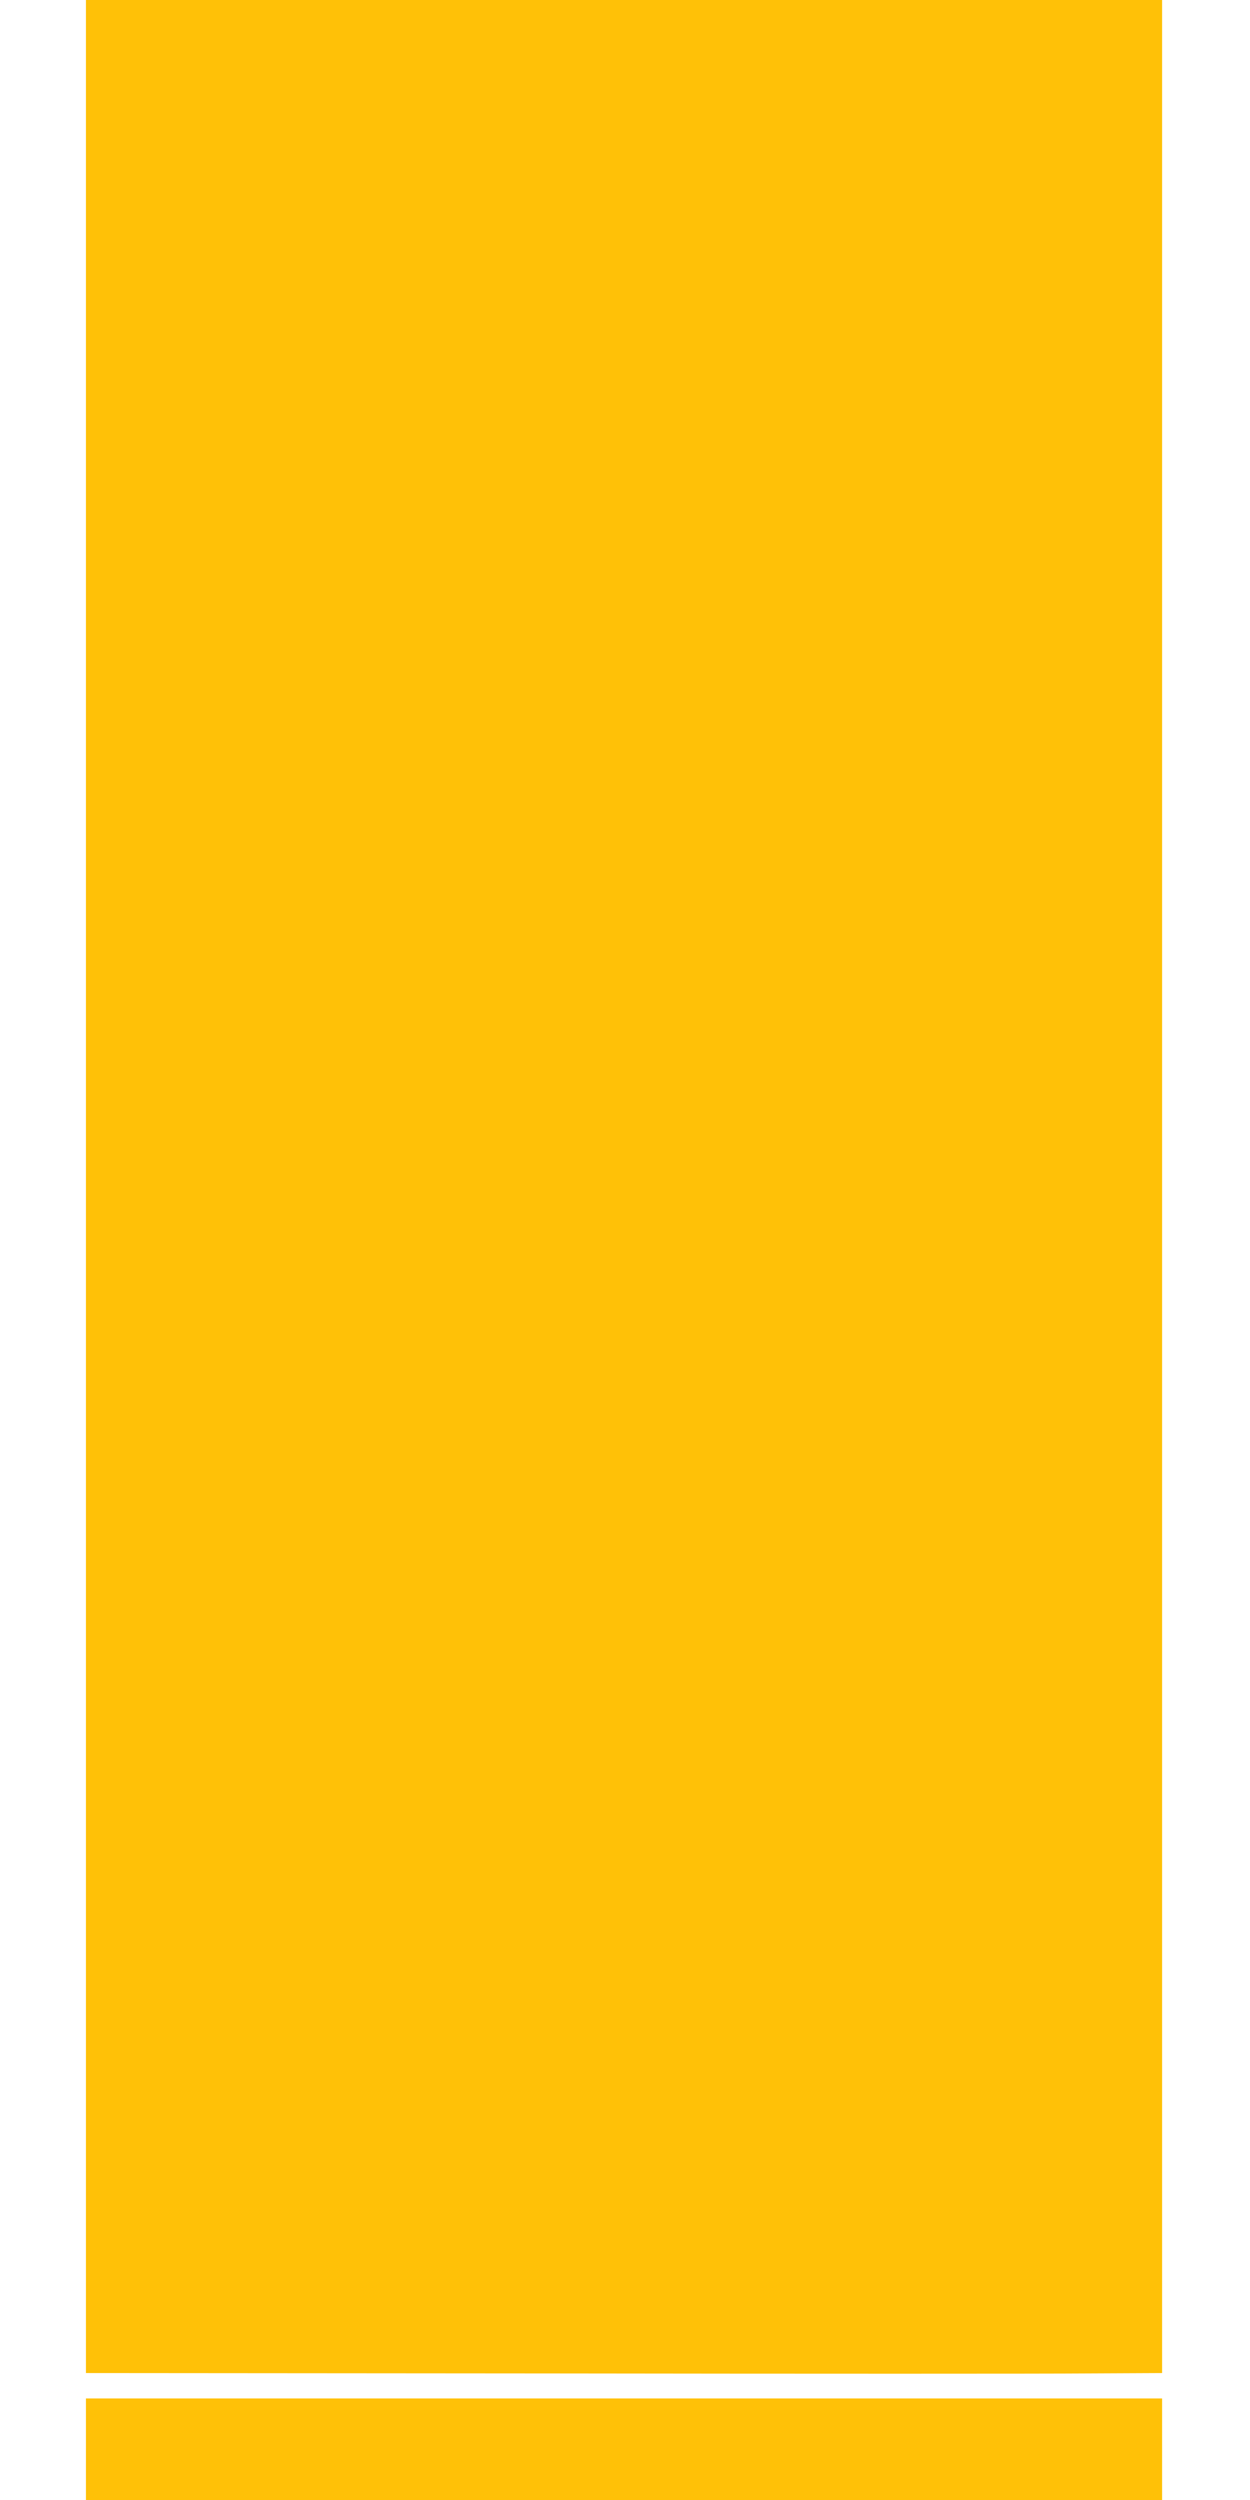
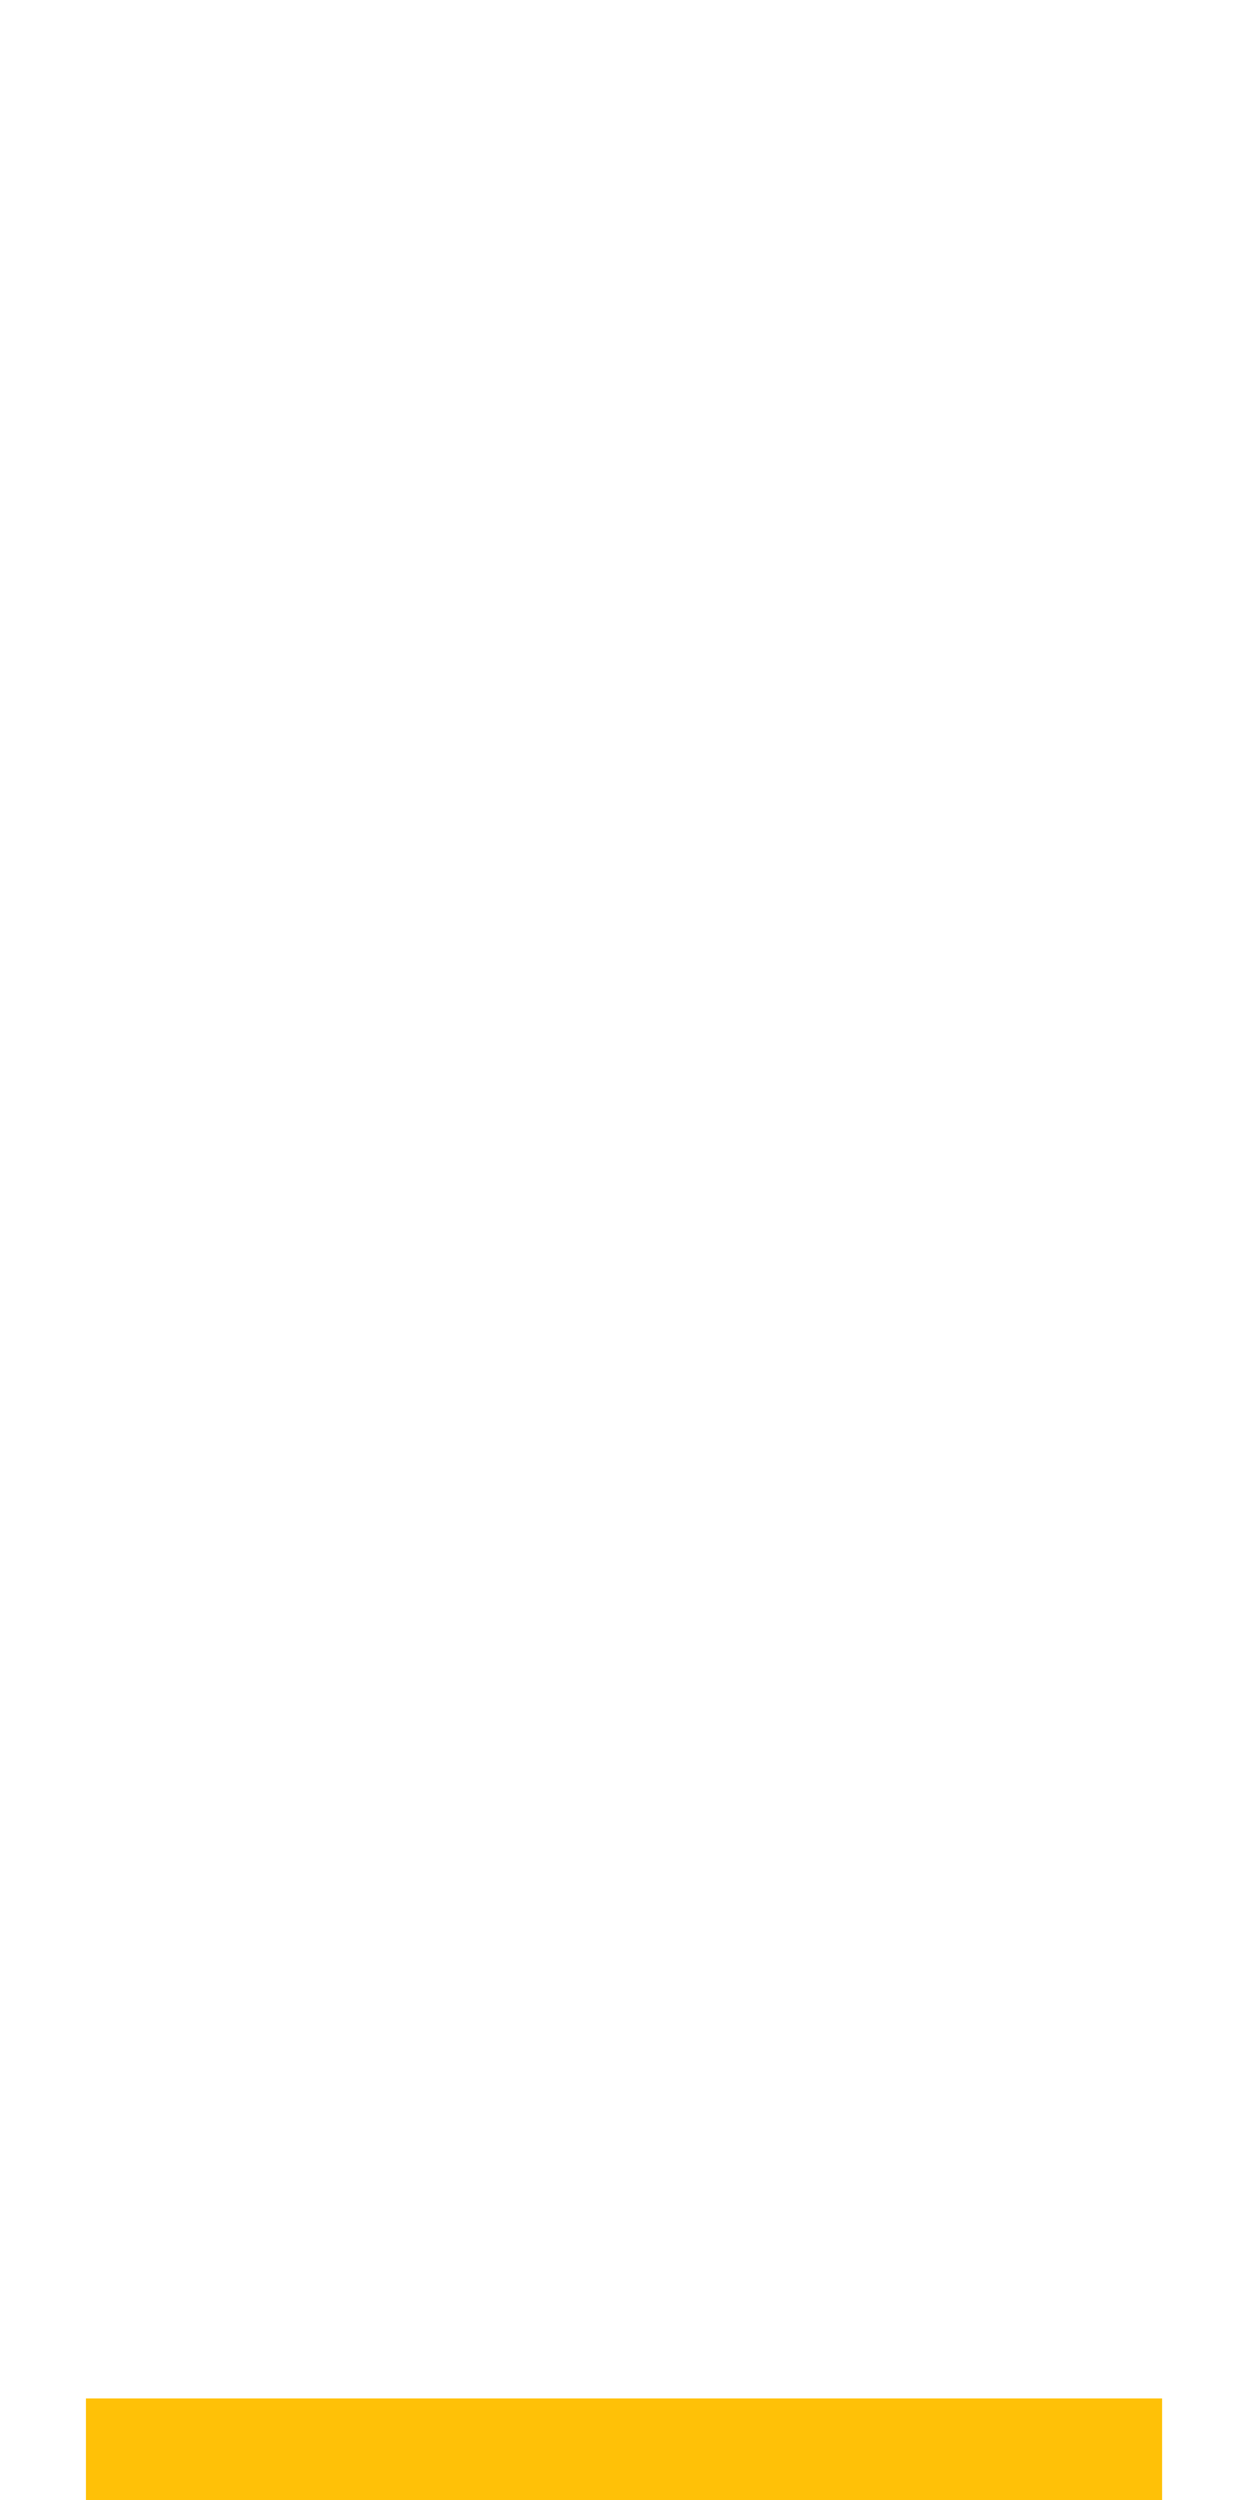
<svg xmlns="http://www.w3.org/2000/svg" version="1.0" width="640pt" height="1280pt" viewBox="0 0 640 1280" preserveAspectRatio="xMidYMid meet">
  <g transform="translate(0,1280) scale(0.1,-0.1)" fill="#ffc107" stroke="none">
-     <path d="M440 6725 l0 -6075 2373 -2 c1304 -2 2544 -2 2755 0 l382 2 0 6075 0 6075 -2755 0 -2755 0 0 -6075z" />
    <path d="M440 260 l0 -260 2755 0 2755 0 0 260 0 260 -2755 0 -2755 0 0 -260z" />
  </g>
</svg>